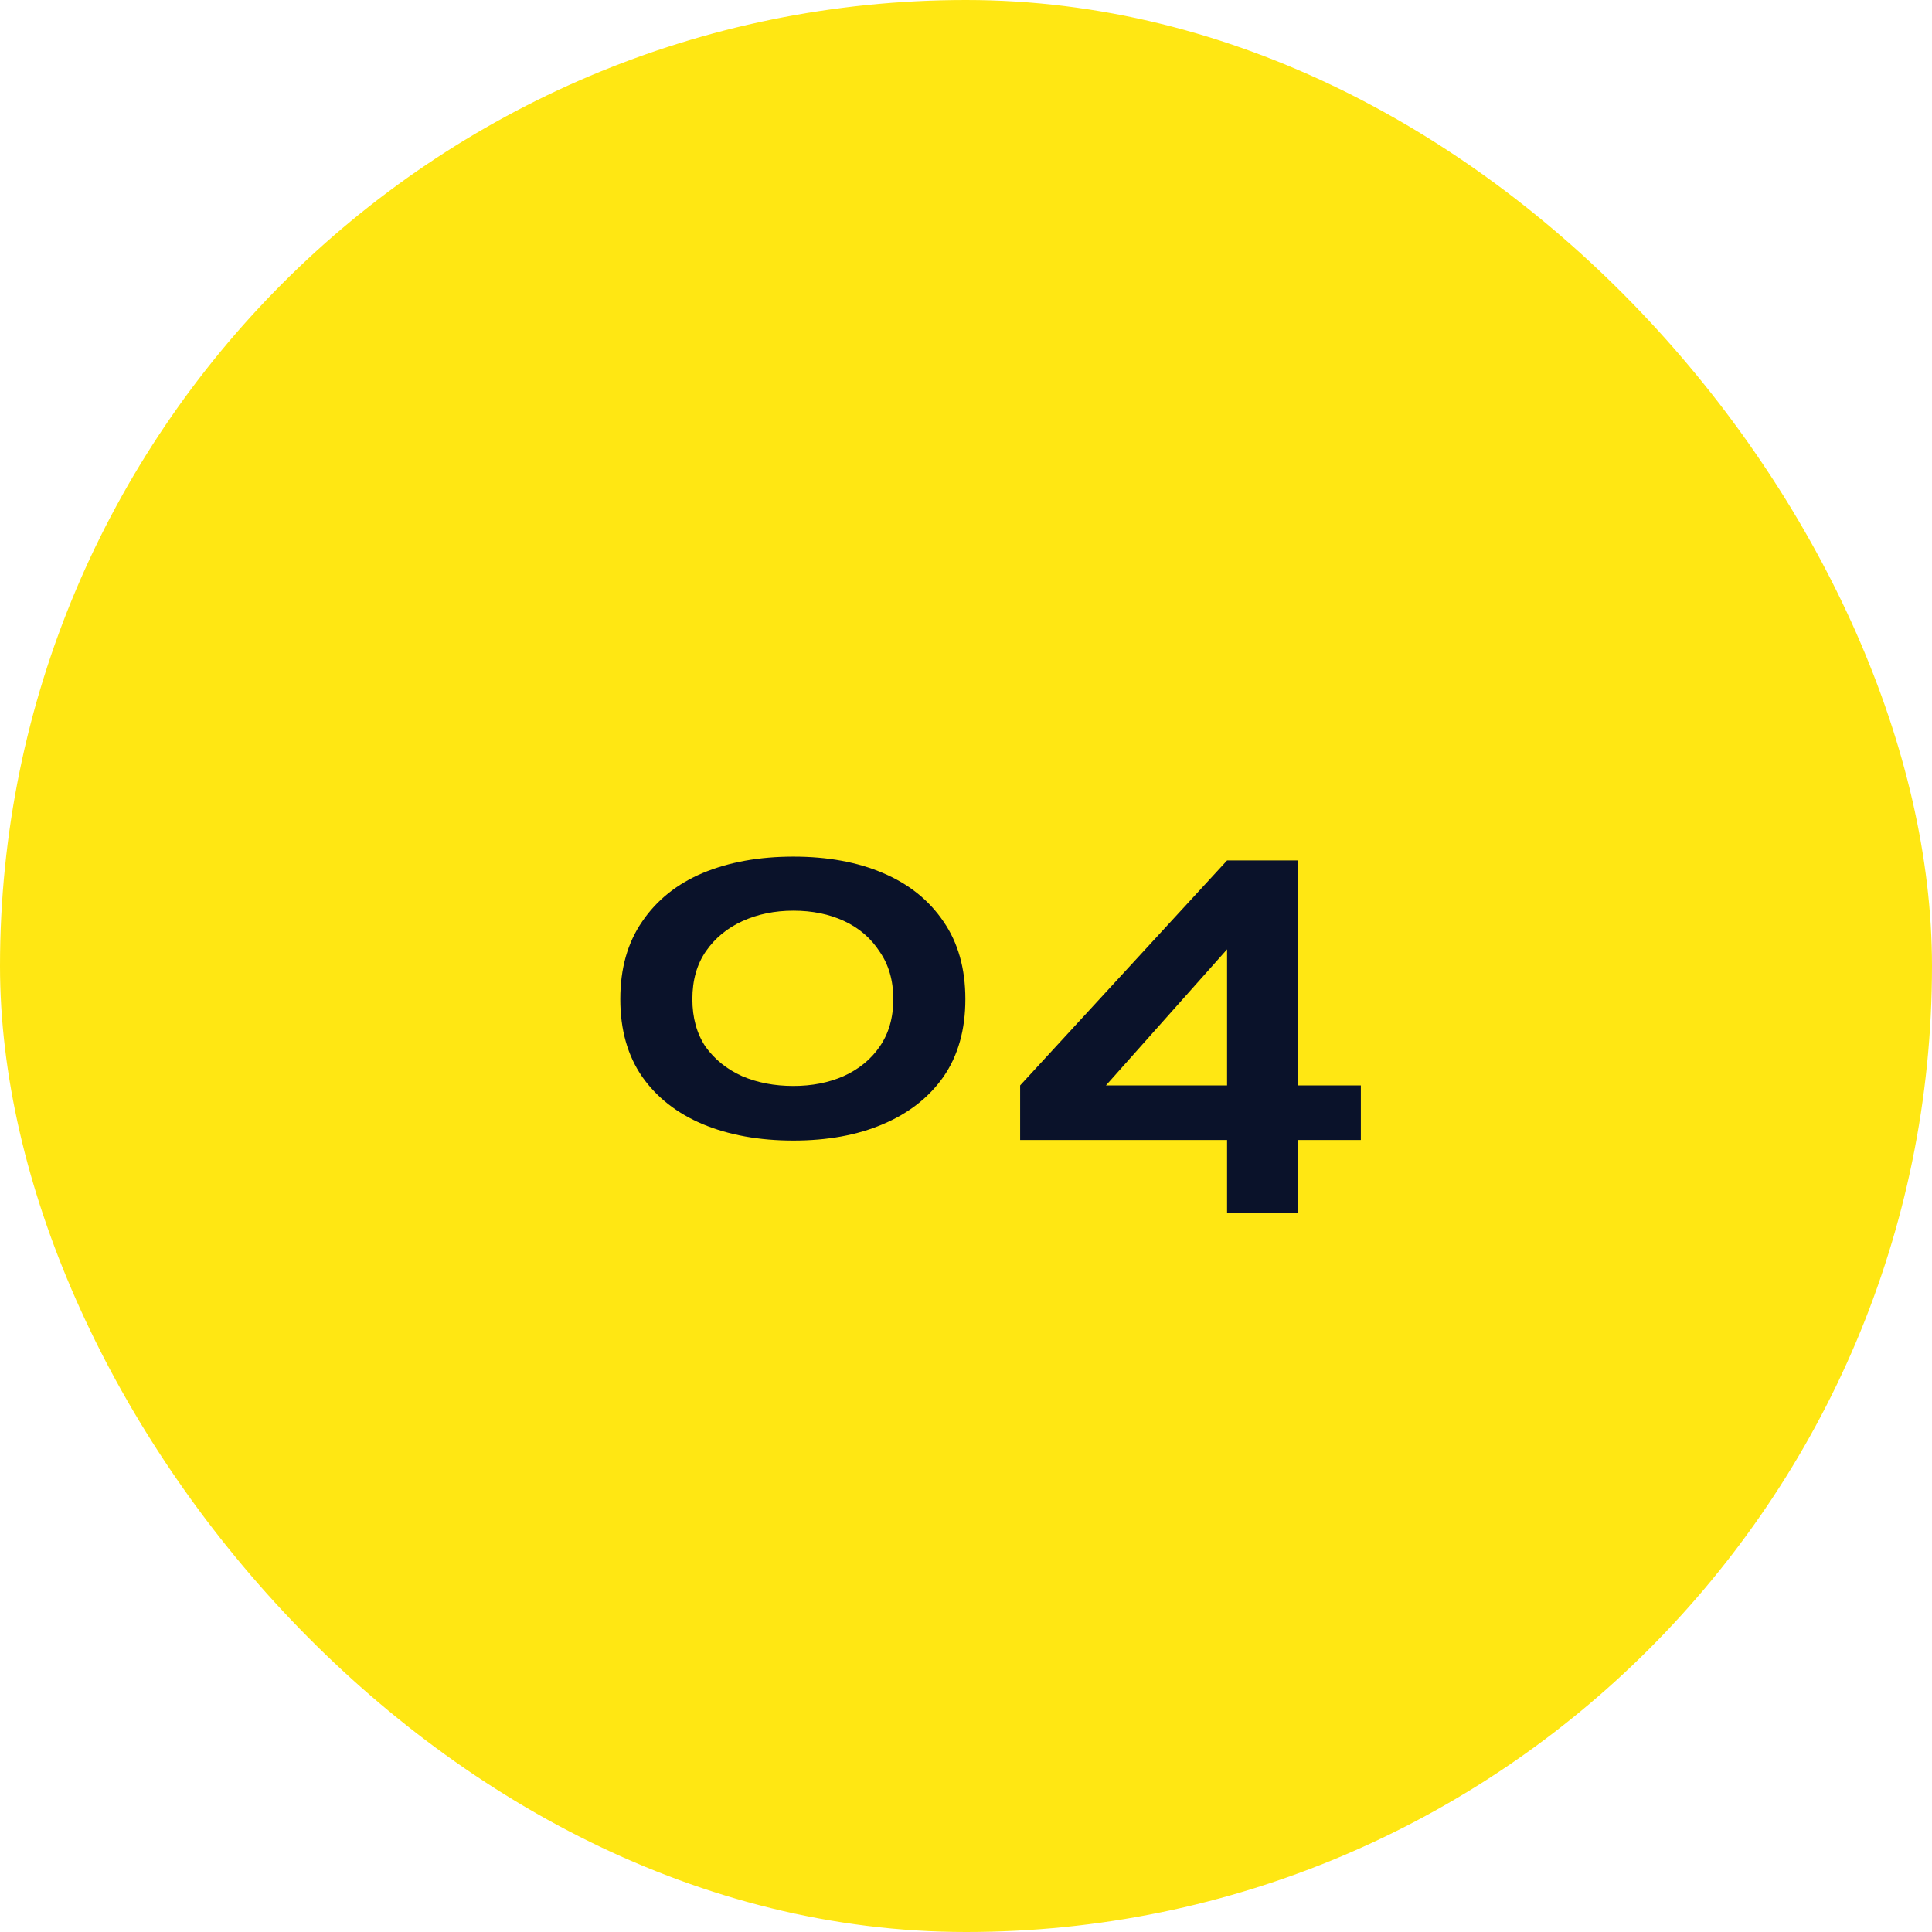
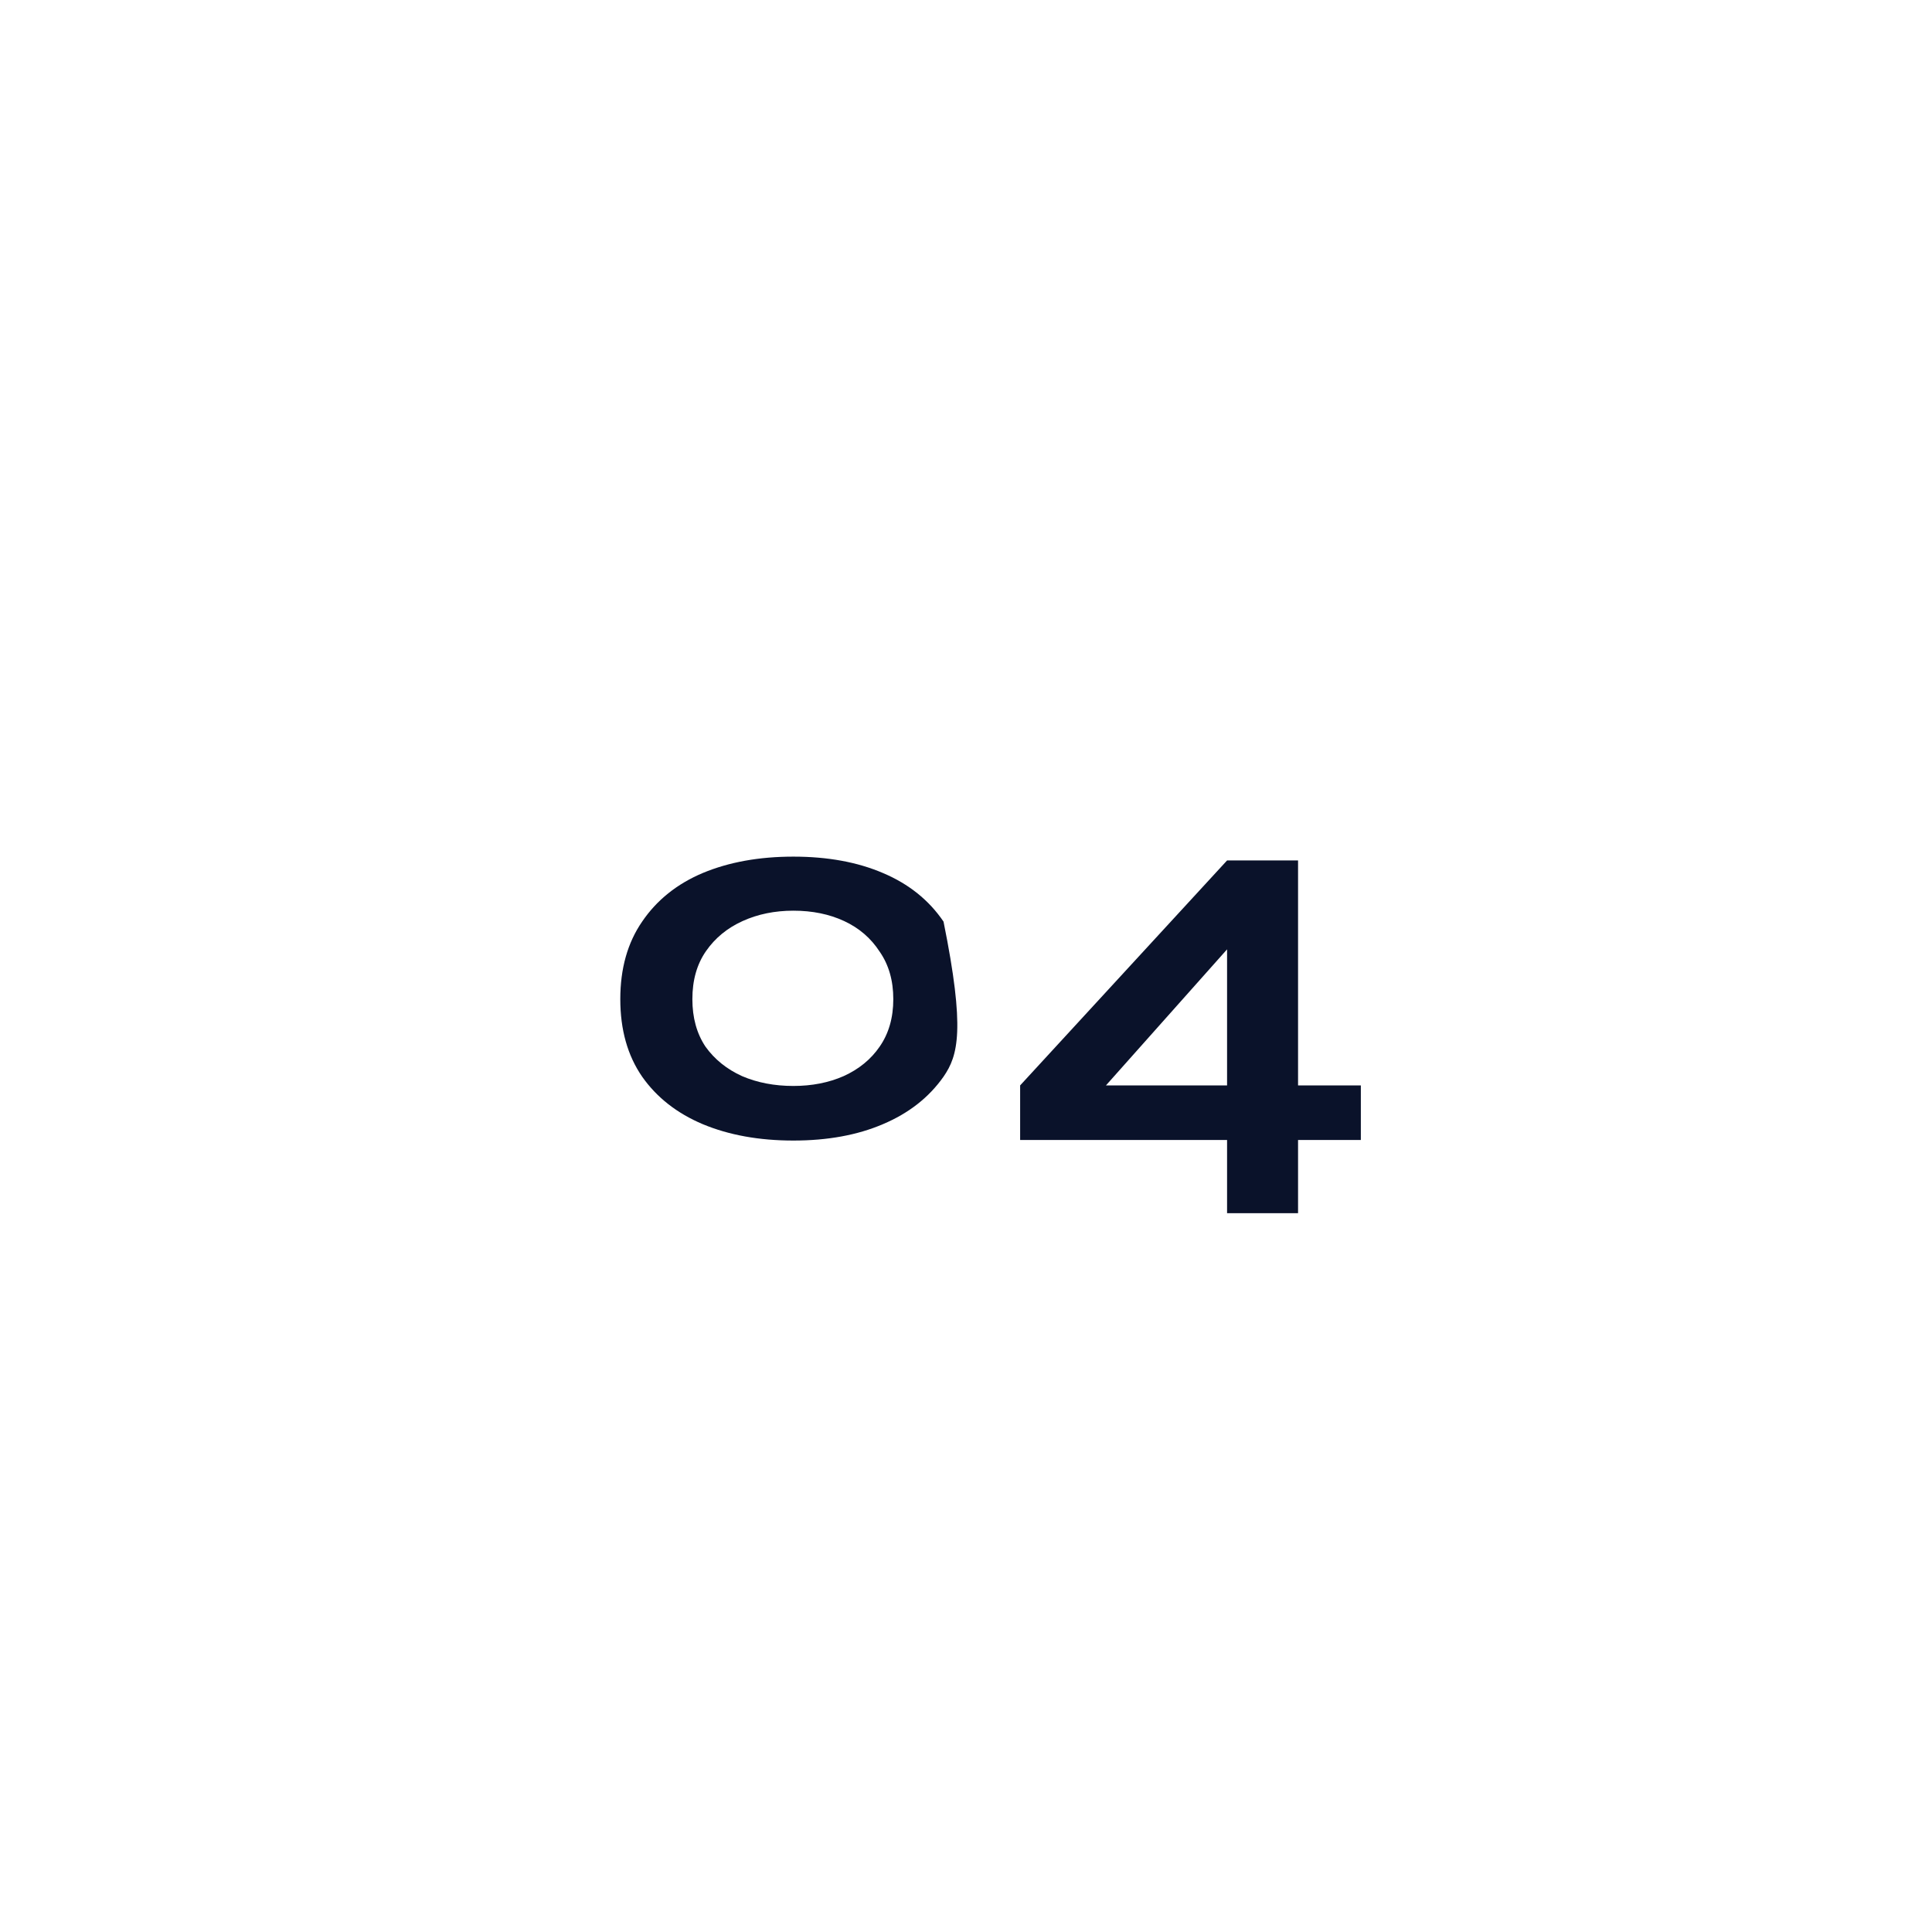
<svg xmlns="http://www.w3.org/2000/svg" width="46" height="46" viewBox="0 0 46 46" fill="none">
-   <rect width="46" height="46" rx="23" fill="#FFE713" />
-   <path d="M18.89 27.156C18.075 27.156 17.356 27.026 16.732 26.766C16.117 26.506 15.636 26.129 15.289 25.635C14.942 25.132 14.769 24.517 14.769 23.789C14.769 23.061 14.942 22.446 15.289 21.943C15.636 21.432 16.117 21.046 16.732 20.786C17.356 20.526 18.075 20.396 18.89 20.396C19.705 20.396 20.415 20.526 21.022 20.786C21.637 21.046 22.118 21.432 22.465 21.943C22.812 22.446 22.985 23.061 22.985 23.789C22.985 24.517 22.812 25.132 22.465 25.635C22.118 26.129 21.637 26.506 21.022 26.766C20.415 27.026 19.705 27.156 18.89 27.156ZM18.89 25.856C19.332 25.856 19.731 25.778 20.086 25.622C20.45 25.457 20.736 25.223 20.944 24.92C21.161 24.608 21.269 24.231 21.269 23.789C21.269 23.347 21.161 22.97 20.944 22.658C20.736 22.337 20.454 22.095 20.099 21.93C19.744 21.765 19.341 21.683 18.89 21.683C18.448 21.683 18.045 21.765 17.681 21.93C17.317 22.095 17.027 22.333 16.81 22.645C16.593 22.957 16.485 23.338 16.485 23.789C16.485 24.231 16.589 24.608 16.797 24.92C17.014 25.223 17.304 25.457 17.668 25.622C18.032 25.778 18.439 25.856 18.89 25.856ZM30.906 20.487V28.885H29.216V21.852L29.723 22.034L25.823 26.415L25.576 25.843H29.424V27.143H24.289V25.843L29.216 20.487H30.906ZM30.698 27.143V25.843H32.401V27.143H30.698Z" fill="#0A122A" />
+   <path d="M18.89 27.156C18.075 27.156 17.356 27.026 16.732 26.766C16.117 26.506 15.636 26.129 15.289 25.635C14.942 25.132 14.769 24.517 14.769 23.789C14.769 23.061 14.942 22.446 15.289 21.943C15.636 21.432 16.117 21.046 16.732 20.786C17.356 20.526 18.075 20.396 18.89 20.396C19.705 20.396 20.415 20.526 21.022 20.786C21.637 21.046 22.118 21.432 22.465 21.943C22.985 24.517 22.812 25.132 22.465 25.635C22.118 26.129 21.637 26.506 21.022 26.766C20.415 27.026 19.705 27.156 18.89 27.156ZM18.89 25.856C19.332 25.856 19.731 25.778 20.086 25.622C20.45 25.457 20.736 25.223 20.944 24.92C21.161 24.608 21.269 24.231 21.269 23.789C21.269 23.347 21.161 22.97 20.944 22.658C20.736 22.337 20.454 22.095 20.099 21.93C19.744 21.765 19.341 21.683 18.89 21.683C18.448 21.683 18.045 21.765 17.681 21.93C17.317 22.095 17.027 22.333 16.81 22.645C16.593 22.957 16.485 23.338 16.485 23.789C16.485 24.231 16.589 24.608 16.797 24.92C17.014 25.223 17.304 25.457 17.668 25.622C18.032 25.778 18.439 25.856 18.89 25.856ZM30.906 20.487V28.885H29.216V21.852L29.723 22.034L25.823 26.415L25.576 25.843H29.424V27.143H24.289V25.843L29.216 20.487H30.906ZM30.698 27.143V25.843H32.401V27.143H30.698Z" fill="#0A122A" />
</svg>